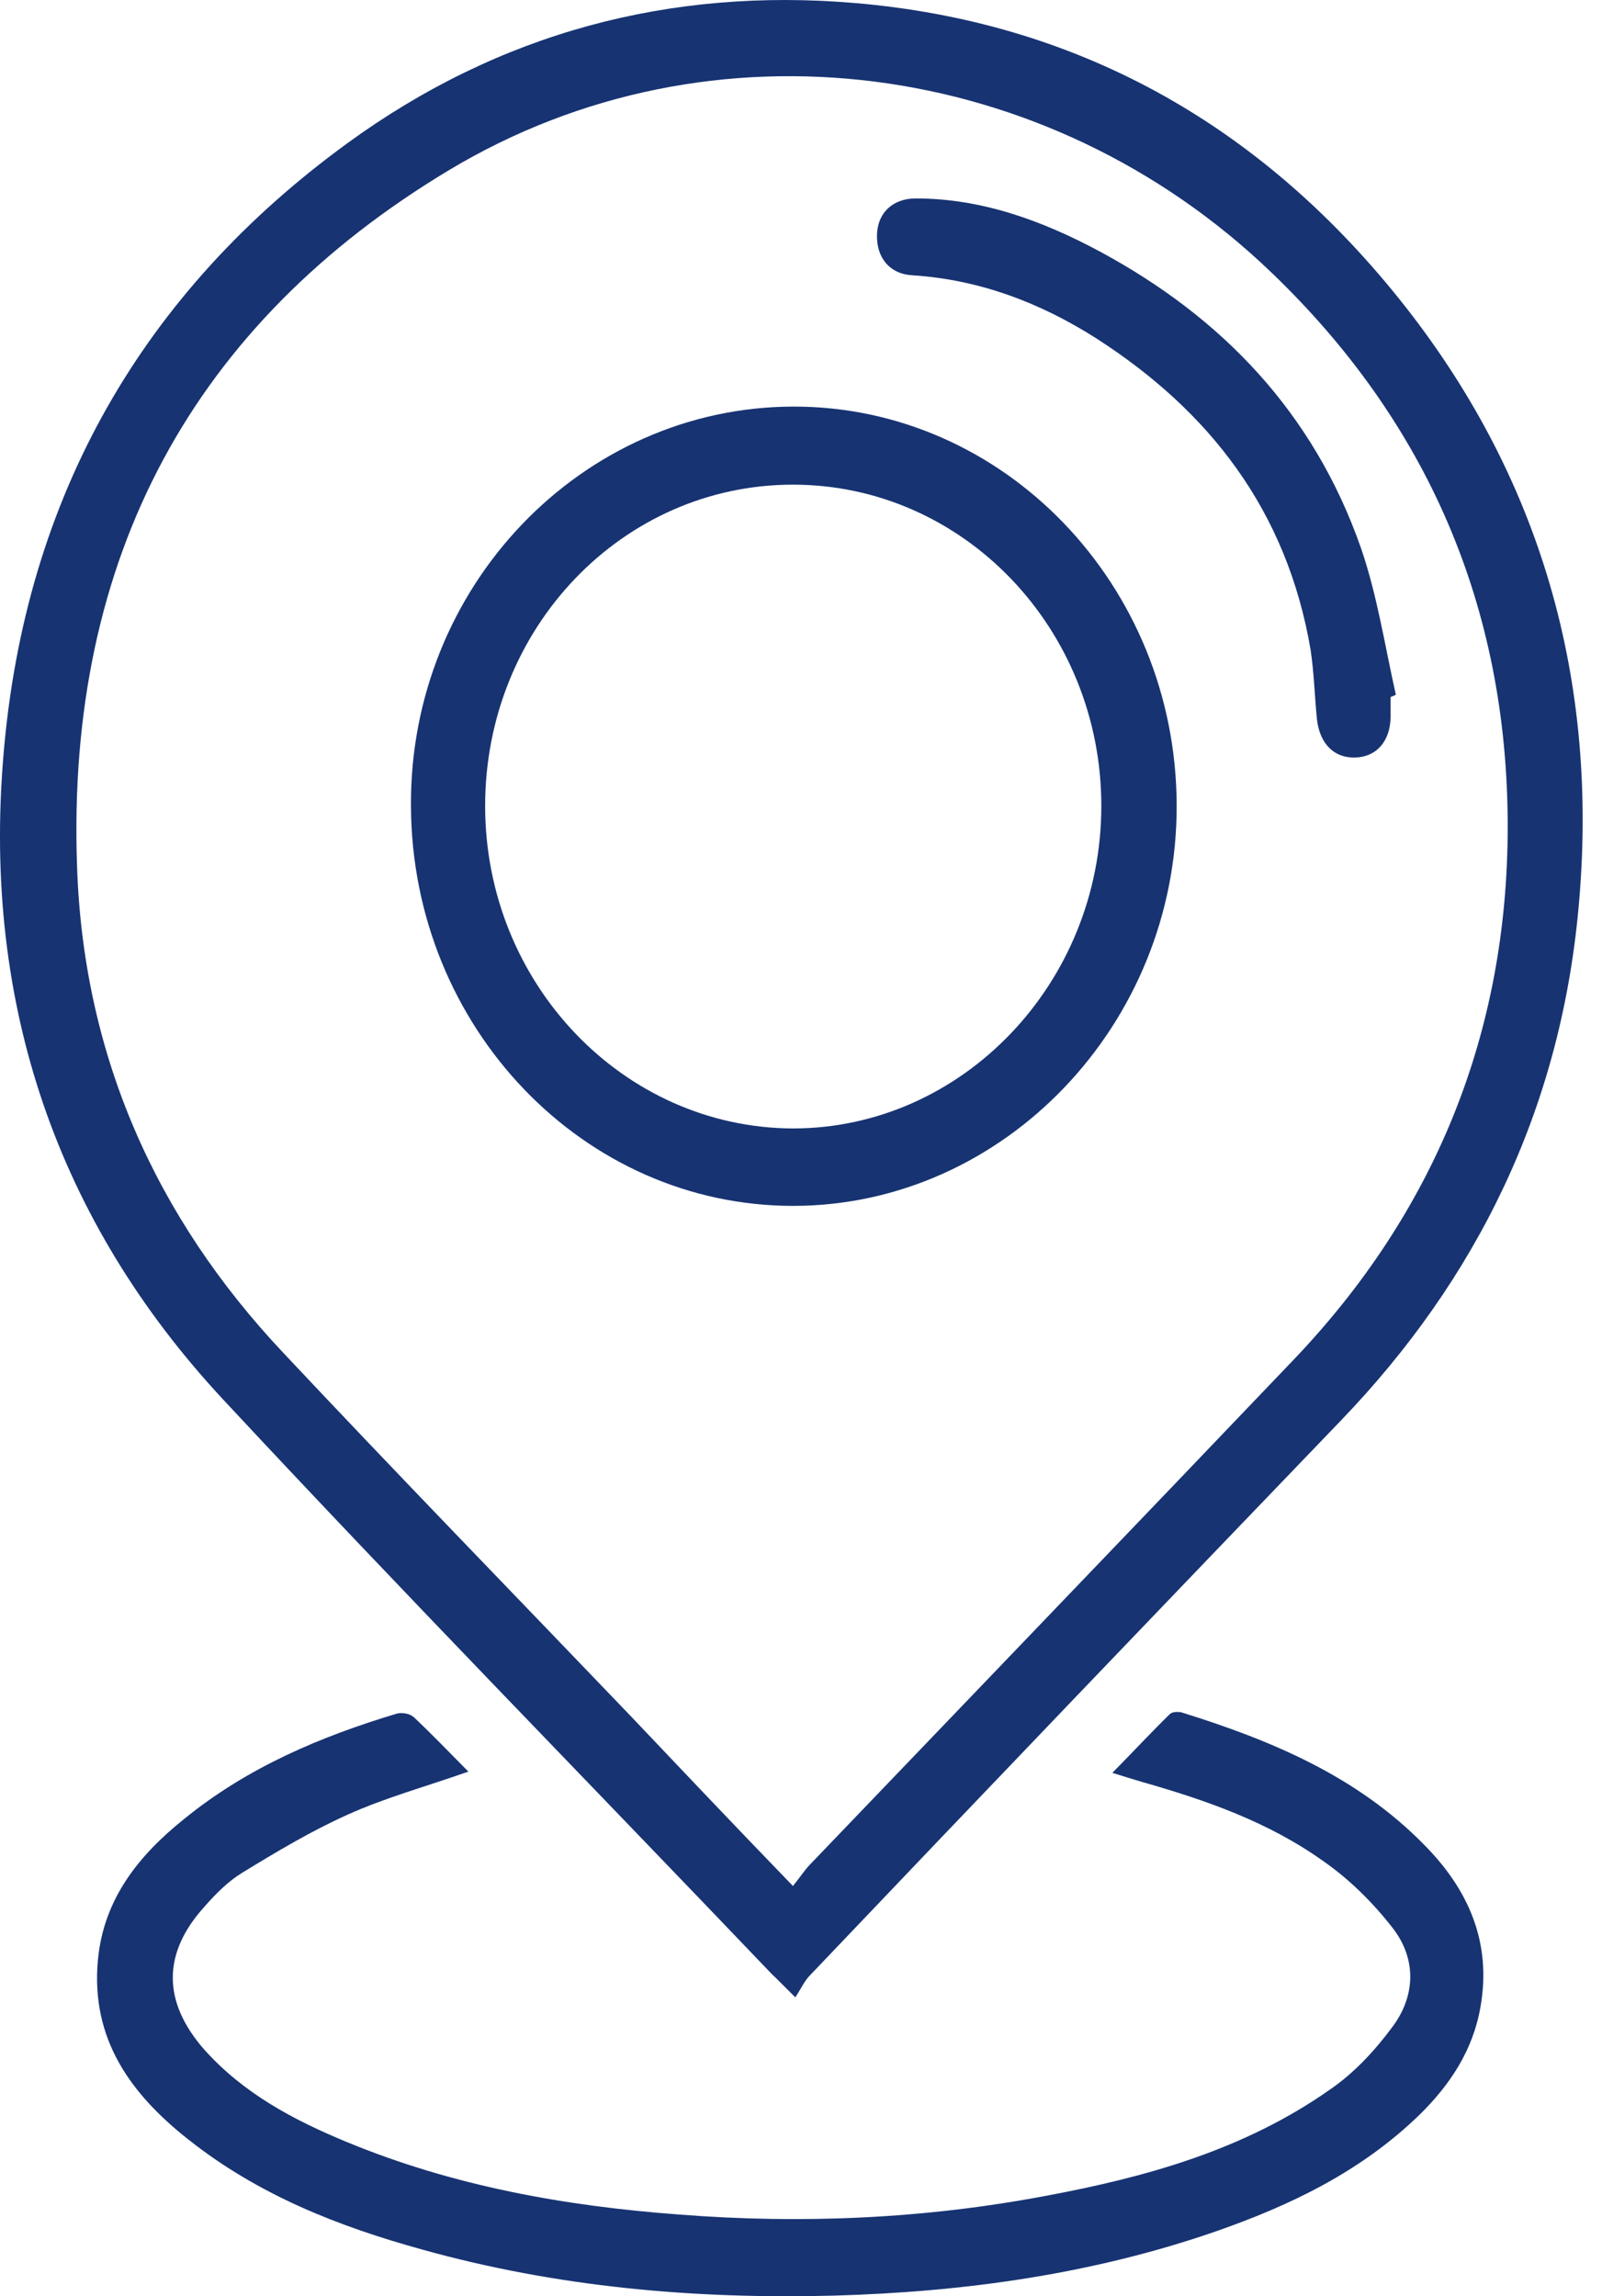
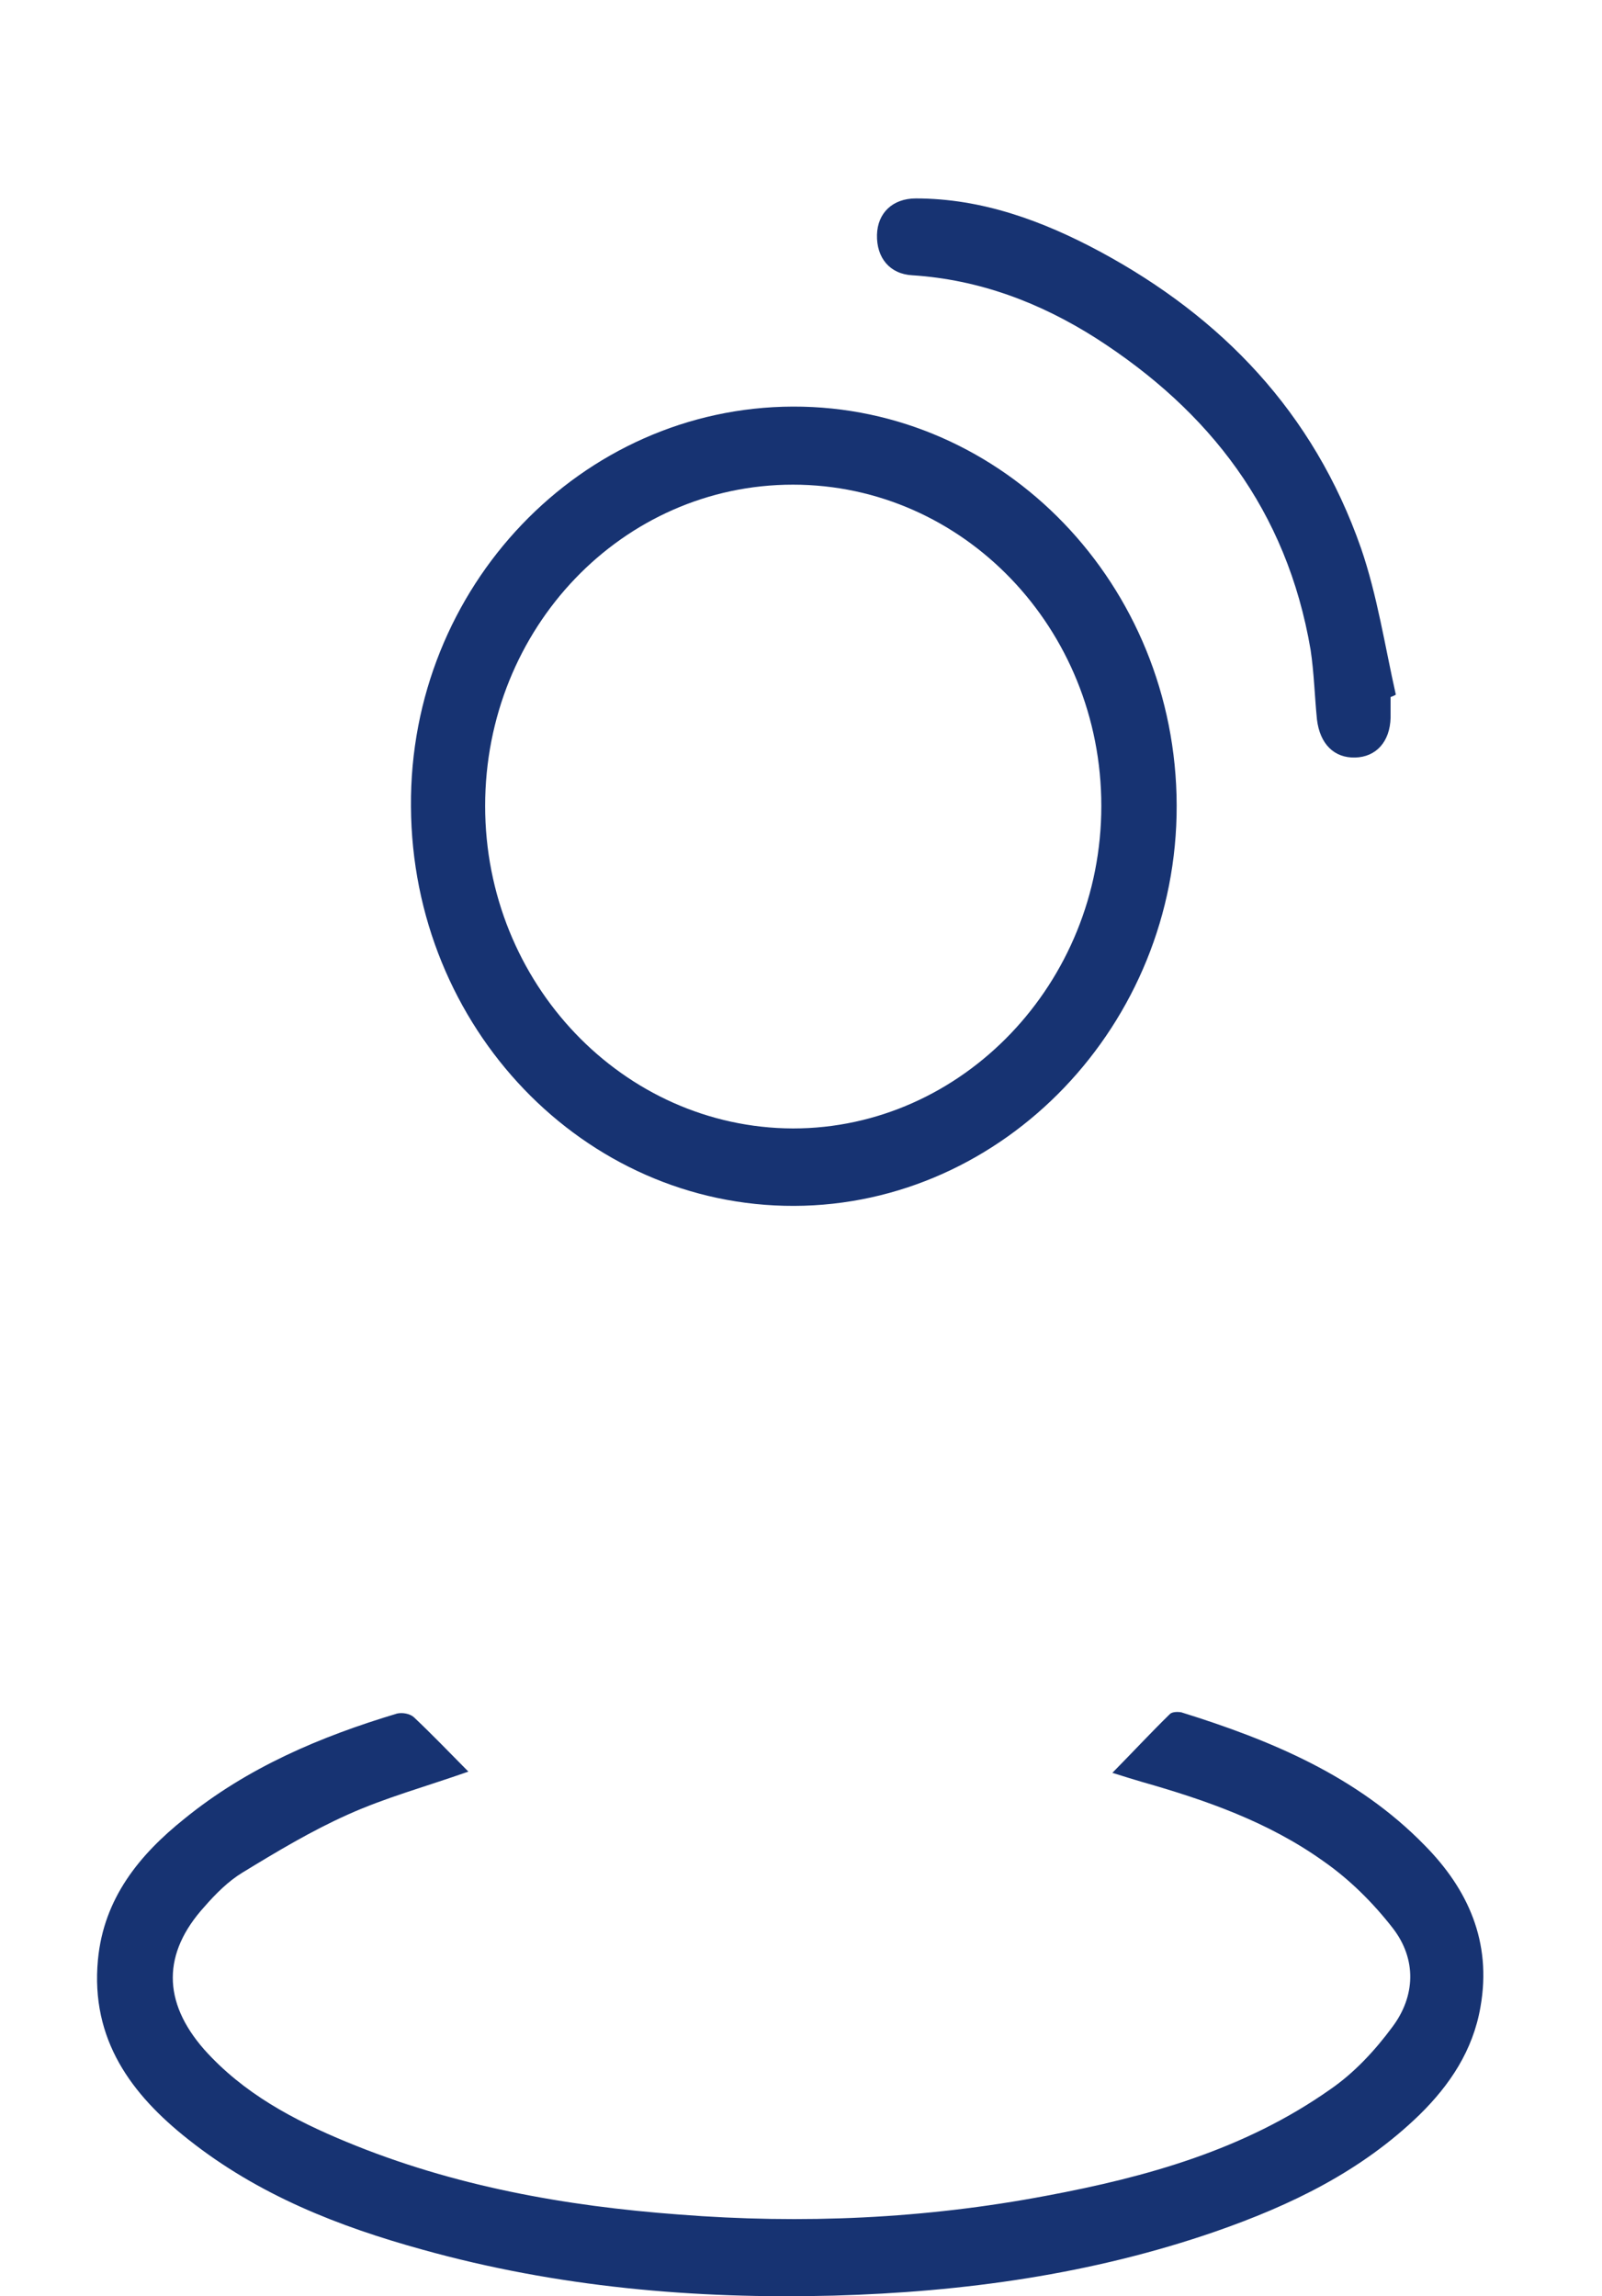
<svg xmlns="http://www.w3.org/2000/svg" width="30" height="43" viewBox="0 0 30 43" fill="none">
-   <path d="M14.893 37.403C14.675 37.188 14.567 37.074 14.447 36.961C11.028 33.38 7.565 29.845 4.189 26.219C1.074 22.877 -0.327 18.809 0.064 14.152C0.466 9.28 2.691 5.461 6.501 2.685C9.345 0.612 12.548 -0.238 16.011 0.057C20.136 0.408 23.544 2.289 26.193 5.586C28.842 8.883 29.96 12.736 29.558 17.03C29.211 20.781 27.659 23.953 25.107 26.605C21.797 30.049 18.486 33.505 15.186 36.972C15.066 37.086 15.001 37.244 14.893 37.403ZM14.849 35.318C14.979 35.159 15.066 35.023 15.164 34.921C18.182 31.771 21.21 28.622 24.228 25.46C26.855 22.707 28.234 19.364 28.234 15.478C28.234 11.354 26.714 7.886 23.805 5.099C19.615 1.076 13.319 0.238 8.412 3.184C3.635 6.051 1.236 10.424 1.443 16.226C1.562 19.772 2.919 22.797 5.296 25.324C7.435 27.602 9.606 29.834 11.766 32.089C12.765 33.142 13.764 34.196 14.849 35.318Z" fill="#173372" />
  <path d="M8.771 33.176C7.967 33.459 7.218 33.663 6.513 33.981C5.829 34.287 5.188 34.672 4.537 35.069C4.277 35.227 4.038 35.465 3.831 35.703C3.039 36.575 3.039 37.482 3.821 38.377C4.559 39.204 5.503 39.703 6.491 40.111C8.488 40.938 10.584 41.312 12.711 41.47C15.023 41.652 17.314 41.55 19.593 41.119C21.471 40.768 23.306 40.258 24.913 39.125C25.358 38.819 25.748 38.4 26.074 37.958C26.508 37.38 26.53 36.689 26.085 36.111C25.716 35.635 25.271 35.193 24.782 34.853C23.751 34.117 22.579 33.709 21.385 33.369C21.233 33.324 21.081 33.278 20.831 33.199C21.222 32.802 21.558 32.44 21.906 32.1C21.949 32.054 22.058 32.054 22.123 32.066C23.794 32.587 25.412 33.256 26.682 34.559C27.485 35.374 27.941 36.36 27.724 37.584C27.583 38.4 27.149 39.046 26.584 39.601C25.488 40.666 24.164 41.3 22.763 41.788C20.44 42.592 18.041 42.921 15.61 42.989C13.004 43.057 10.431 42.83 7.913 42.128C6.35 41.697 4.841 41.108 3.527 40.065C2.464 39.227 1.693 38.196 1.834 36.7C1.943 35.544 2.616 34.729 3.452 34.06C4.635 33.097 6.003 32.519 7.435 32.089C7.533 32.066 7.674 32.089 7.75 32.157C8.098 32.485 8.412 32.814 8.771 33.176Z" fill="#173372" />
  <path d="M14.849 7.614C18.801 7.603 22.025 10.957 22.035 15.081C22.046 19.183 18.801 22.571 14.871 22.582C10.931 22.593 7.717 19.24 7.696 15.104C7.663 10.991 10.887 7.626 14.849 7.614ZM20.624 15.093C20.624 11.773 18.041 9.076 14.849 9.076C11.658 9.076 9.085 11.761 9.085 15.093C9.085 18.413 11.669 21.12 14.849 21.132C18.019 21.132 20.624 18.413 20.624 15.093Z" fill="#173372" />
  <path d="M26.041 13.053C26.041 13.178 26.041 13.302 26.041 13.438C26.03 13.891 25.77 14.175 25.379 14.186C24.988 14.197 24.717 13.937 24.662 13.472C24.619 13.041 24.608 12.6 24.543 12.169C24.098 9.552 22.643 7.693 20.526 6.334C19.474 5.665 18.334 5.235 17.085 5.155C16.662 5.133 16.412 4.827 16.423 4.396C16.434 3.988 16.716 3.716 17.151 3.716C18.388 3.716 19.528 4.136 20.602 4.713C22.871 5.937 24.597 7.716 25.487 10.265C25.791 11.149 25.933 12.09 26.139 13.008C26.106 13.03 26.074 13.041 26.041 13.053Z" fill="#173372" />
</svg>